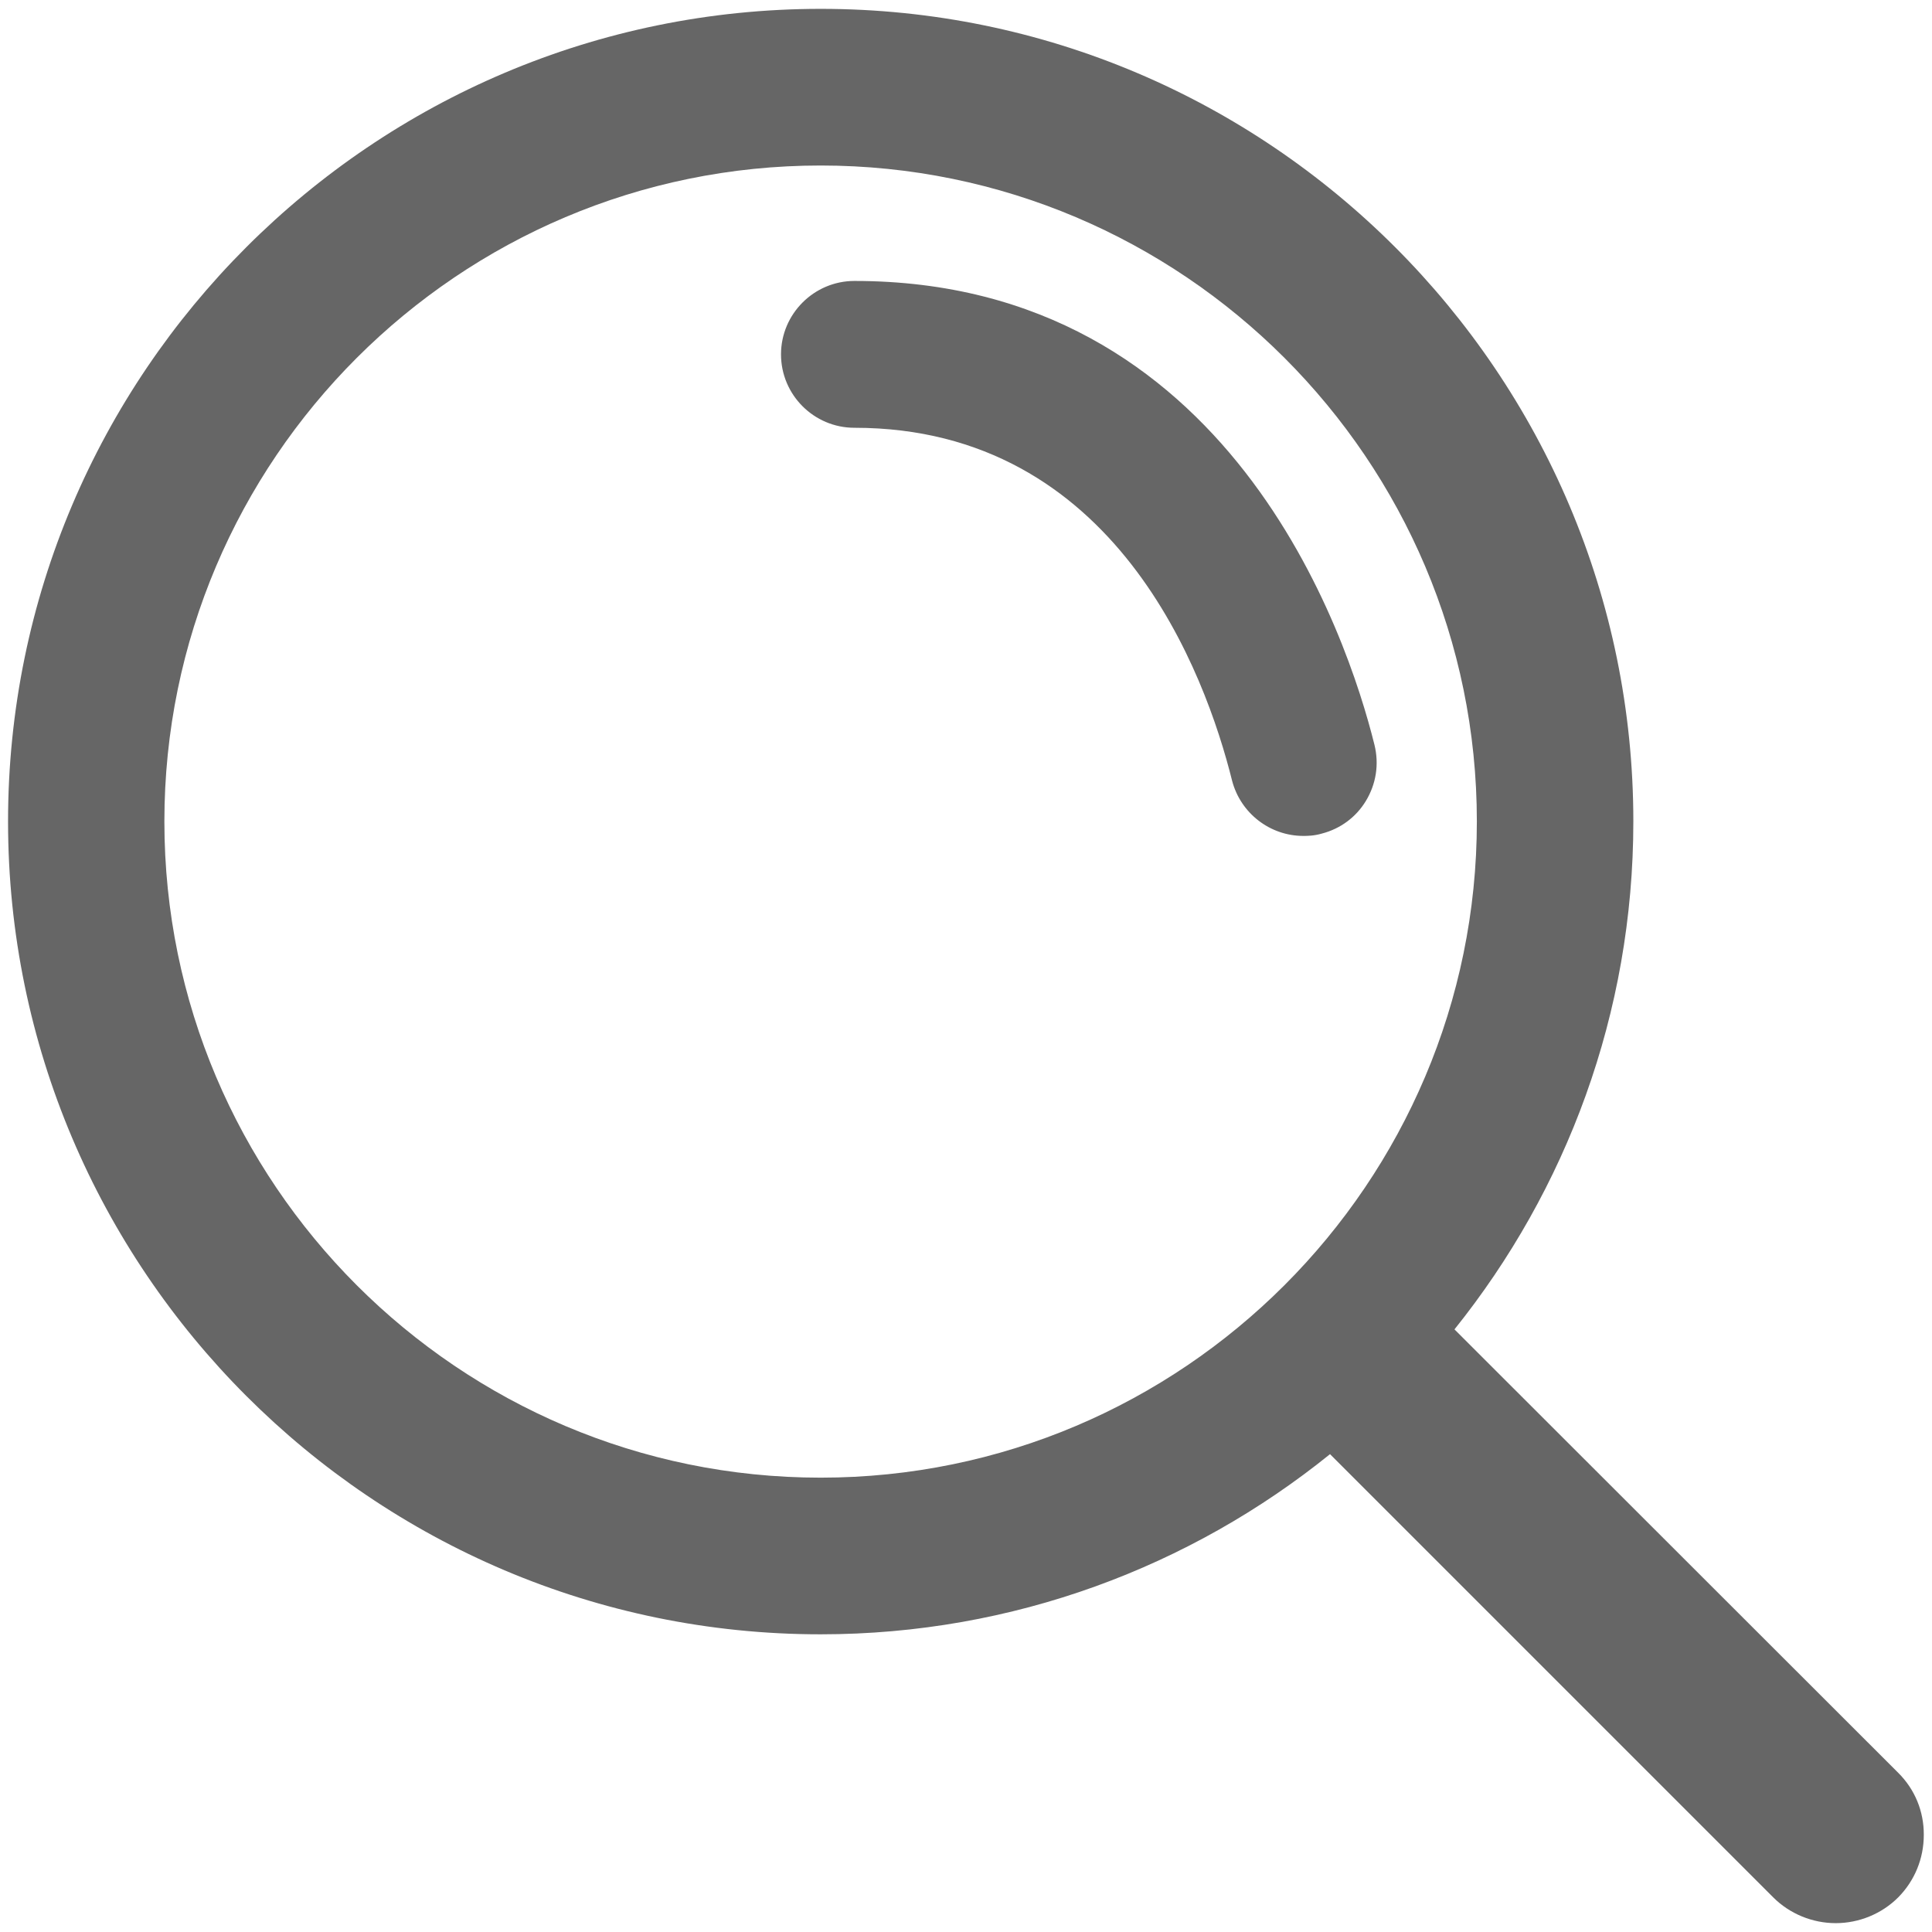
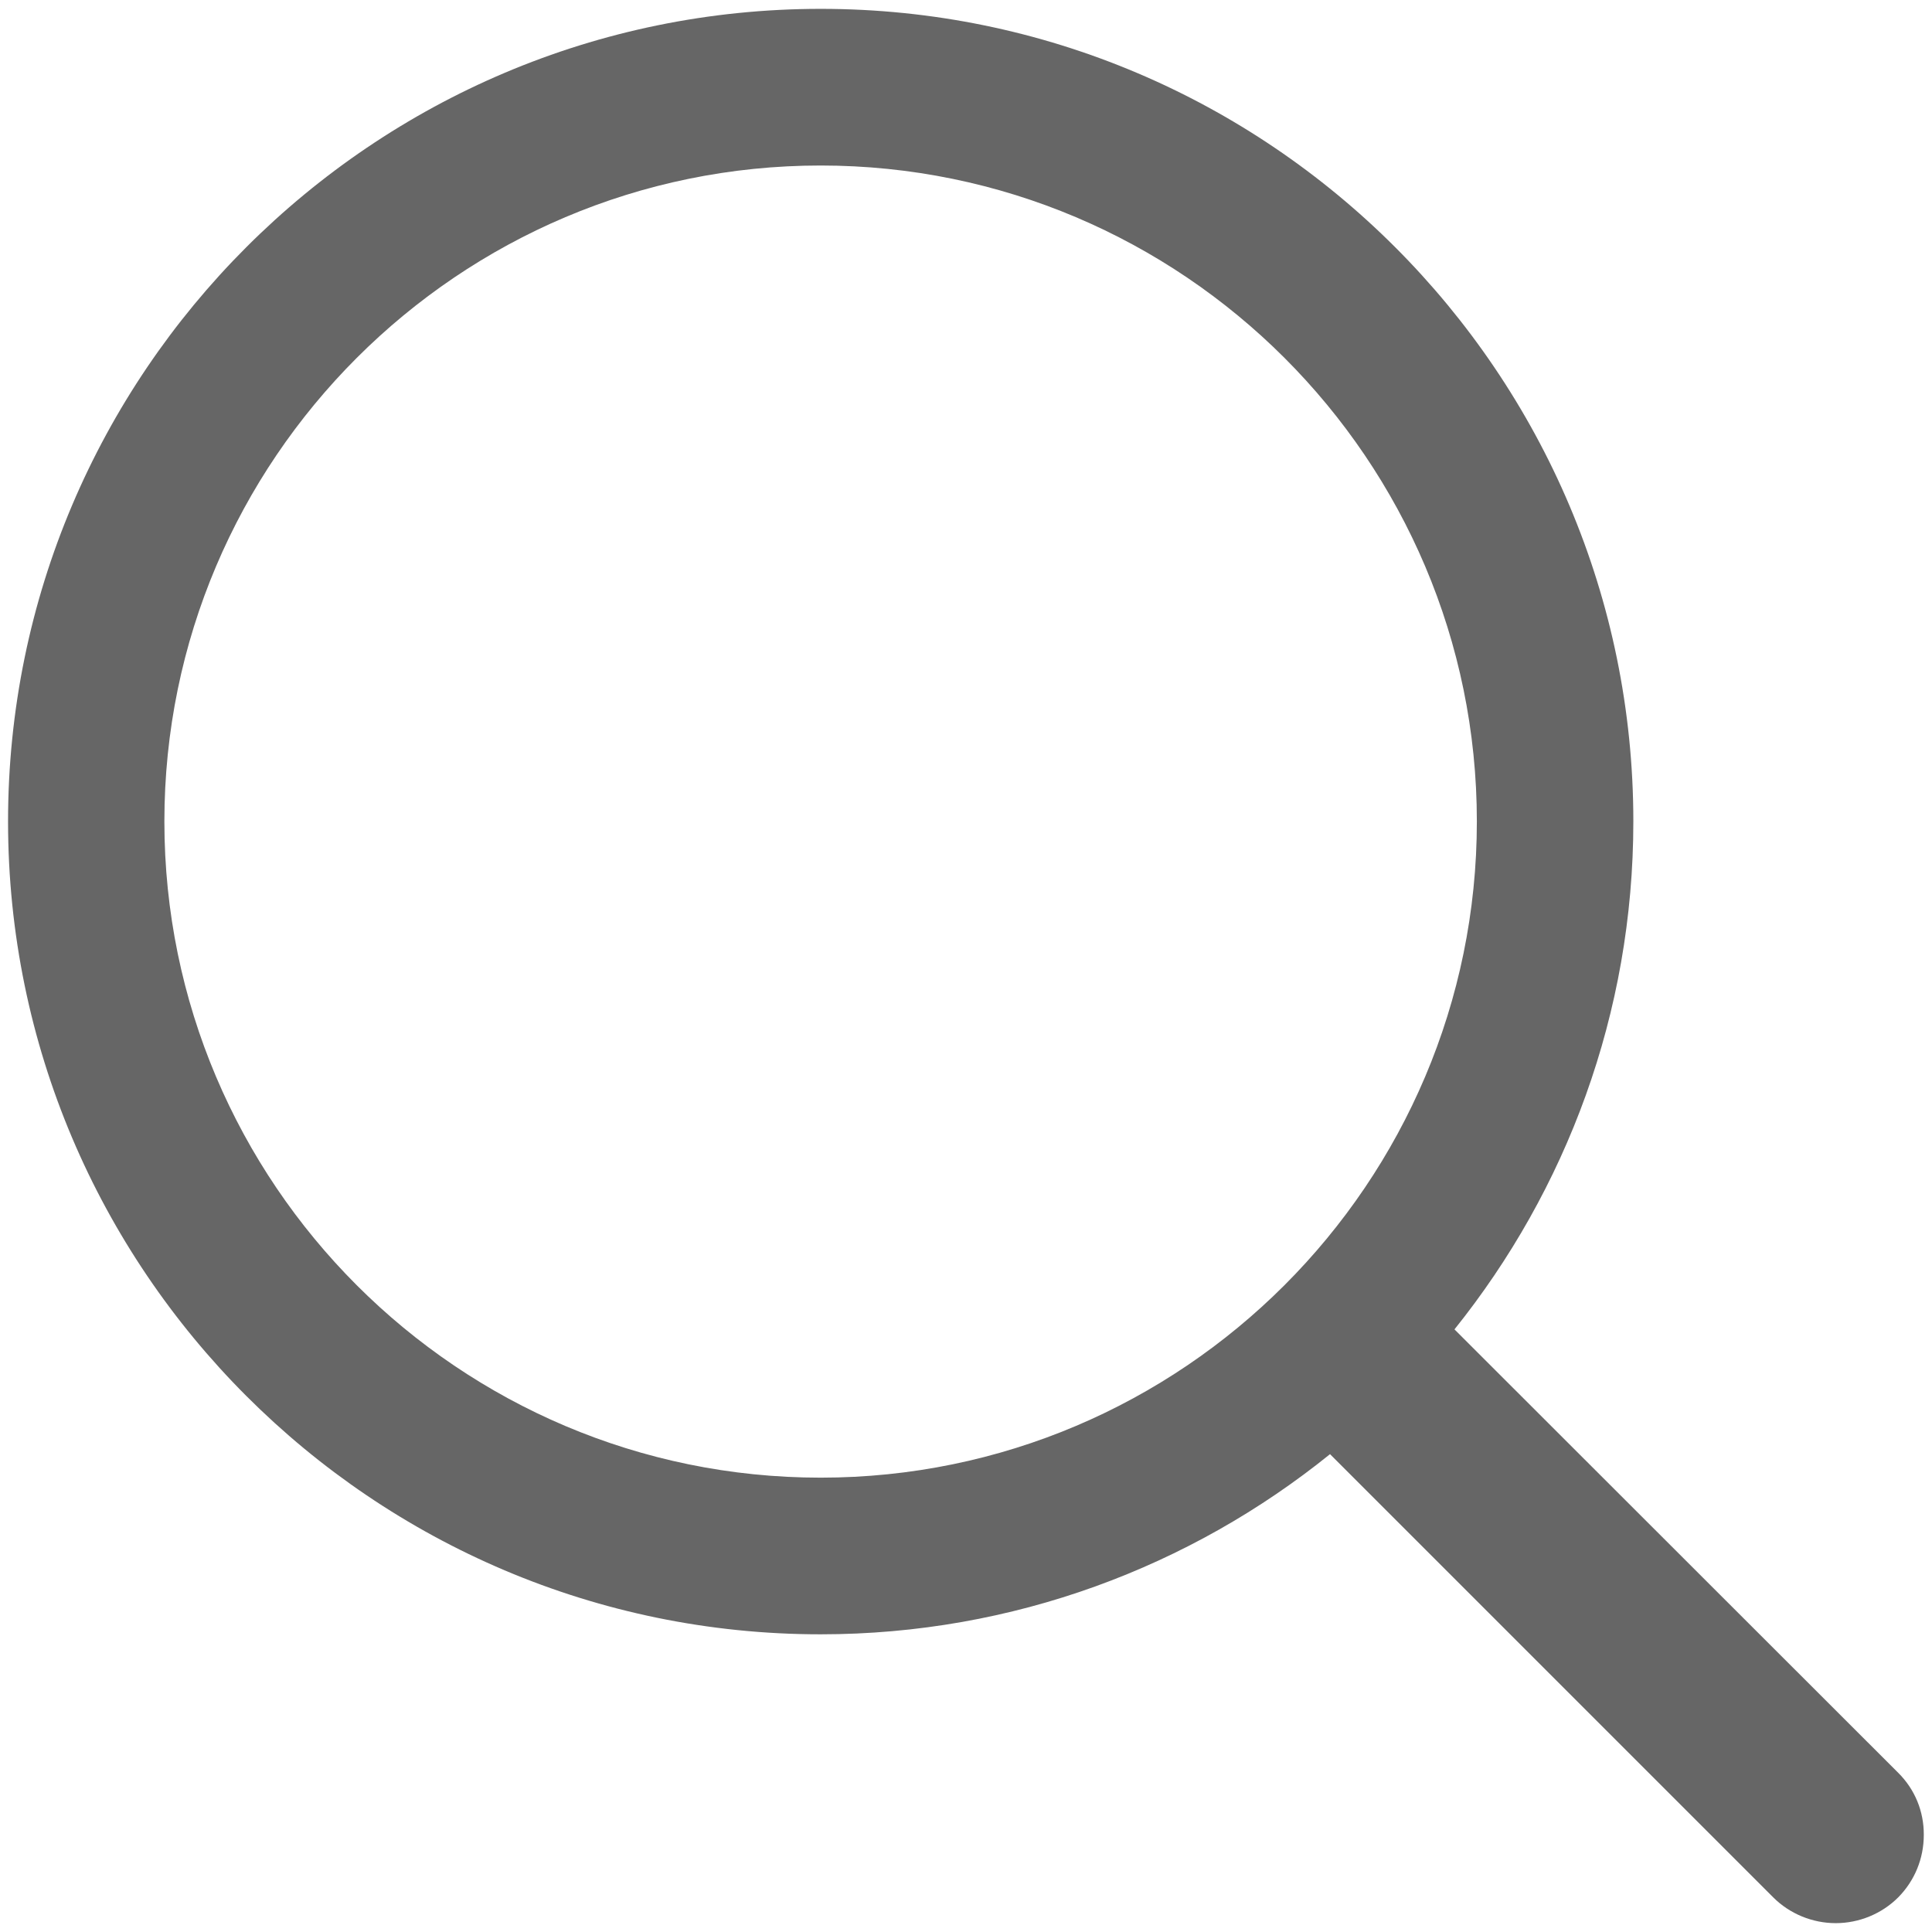
<svg xmlns="http://www.w3.org/2000/svg" version="1.1" id="Vrstva_1" x="0px" y="0px" viewBox="0 0 120 120" style="enable-background:new 0 0 120 120;" xml:space="preserve">
  <style type="text/css">
	.st0{fill:#666666;}
</style>
  <g>
    <path class="st0" d="M117.9,110.11L90.34,82.57c6.94-8.65,11.11-19.62,11.11-31.55c0-27.83-22.64-50.47-50.47-50.47   S0.5,23.19,0.5,51.02c0,27.84,22.64,50.49,50.47,50.49c11.97,0,22.98-4.2,31.64-11.19l27.53,27.53c1.02,1.02,2.43,1.6,3.88,1.6   c1.45,0,2.86-0.58,3.88-1.6c1.03-1.04,1.59-2.42,1.59-3.88C119.5,112.5,118.93,111.13,117.9,110.11z M91.73,51.02   c0,22.47-18.28,40.76-40.76,40.76S10.21,73.5,10.21,51.02c0-22.46,18.28-40.74,40.76-40.74S91.73,28.56,91.73,51.02z" />
-     <path class="st0" d="M53.07,17.45c-2.51,0-4.56,2.05-4.56,4.56c0,2.51,2.04,4.56,4.56,4.56c16.24,0,21.81,15.31,23.46,21.93   c0.53,2.01,2.35,3.42,4.42,3.42c0.24,0,0.66,0,1.17-0.15c1.14-0.3,2.1-1.01,2.71-2.01c0.64-1.05,0.84-2.28,0.54-3.5   C83.69,39.5,76.39,17.45,53.07,17.45z" />
  </g>
</svg>